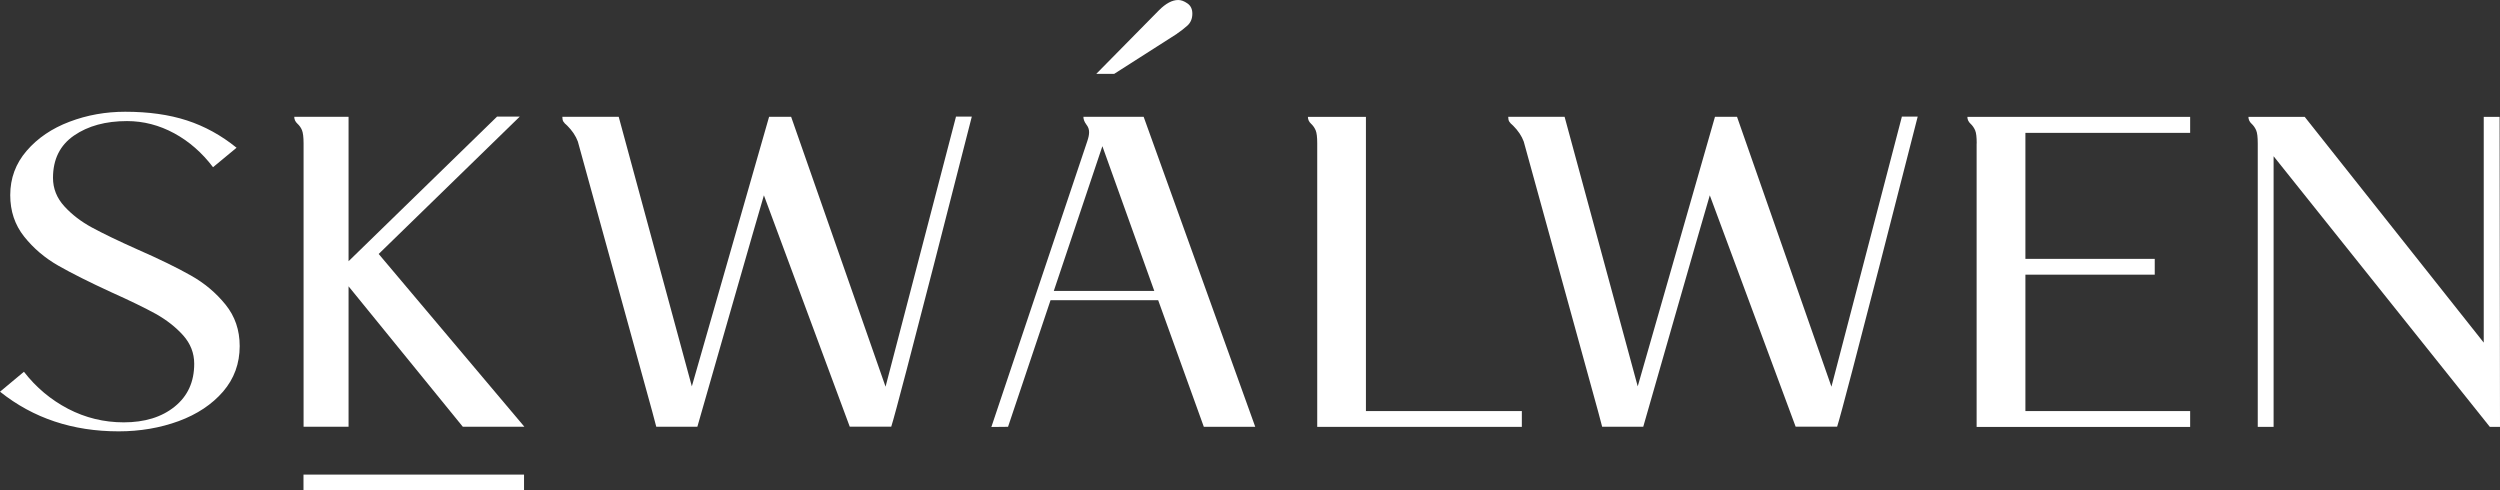
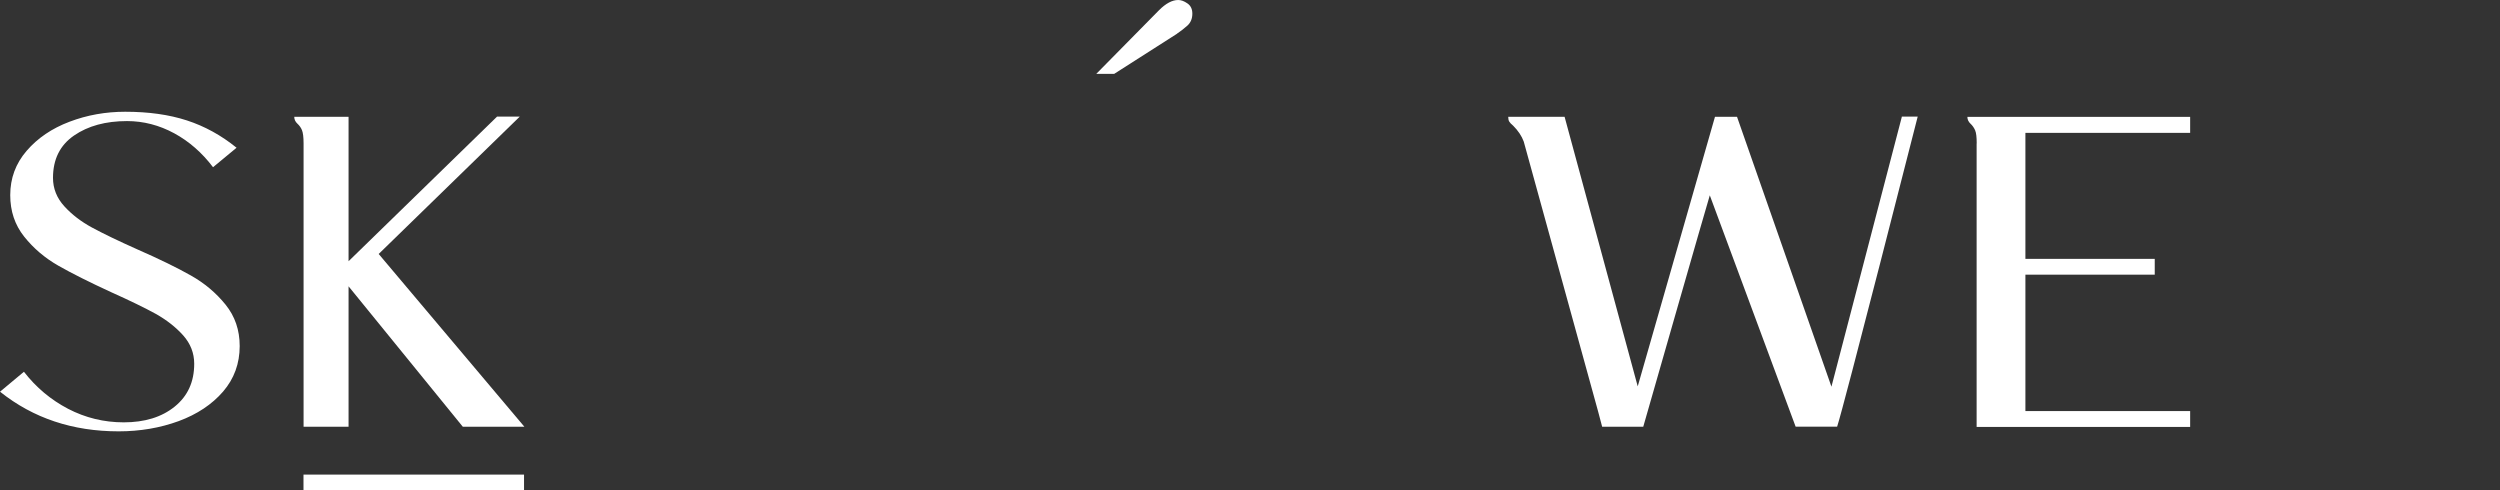
<svg xmlns="http://www.w3.org/2000/svg" viewBox="23.55 22.41 302.89 59.41" id="Layer_1">
  <rect x="23.55" y="22.41" width="302.89" height="59.41" fill="#333333" stroke="none" />
  <path d="m23.55,69.87l2.9-2.42c1.47,1.9,3.25,3.39,5.35,4.49,2.1,1.09,4.34,1.64,6.74,1.64,2.54,0,4.6-.63,6.18-1.91s2.36-3,2.36-5.19c0-1.29-.45-2.44-1.34-3.44-.9-1-2.01-1.87-3.33-2.61-1.33-.73-3.12-1.6-5.37-2.61-2.65-1.22-4.79-2.29-6.42-3.22-1.63-.93-3.01-2.1-4.14-3.52-1.13-1.42-1.69-3.09-1.69-5.03,0-2.04.66-3.83,1.99-5.37,1.33-1.54,3.05-2.71,5.19-3.52,2.13-.81,4.38-1.21,6.75-1.21,2.83,0,5.32.35,7.47,1.05,2.15.7,4.16,1.8,6.02,3.31l-2.85,2.36c-1.33-1.76-2.9-3.13-4.7-4.11-1.81-.98-3.72-1.48-5.72-1.48-2.58,0-4.72.58-6.42,1.75s-2.55,2.88-2.55,5.13c0,1.29.46,2.44,1.37,3.44.91,1,2.03,1.86,3.36,2.58,1.33.72,3.15,1.6,5.48,2.64,2.69,1.18,4.86,2.24,6.5,3.17,1.65.93,3.04,2.1,4.19,3.52,1.15,1.42,1.72,3.09,1.72,5.03,0,2.11-.67,3.95-2.01,5.51-1.35,1.56-3.14,2.75-5.38,3.58-2.24.82-4.67,1.24-7.28,1.24-5.56,0-10.34-1.59-14.35-4.79Z" style="fill:#ffffff; stroke-width:0px;" />
-   <path d="m183.14,39.78c0-.75-.06-1.28-.19-1.58-.13-.3-.31-.57-.56-.8-.25-.23-.38-.51-.38-.83h7.03v35.64h18.89v1.92h-24.79v-34.35Z" style="fill:#ffffff; stroke-width:0px;" />
  <path d="m263.04,39.78c0-.75-.06-1.28-.19-1.58-.13-.3-.31-.57-.56-.8-.25-.23-.38-.51-.38-.83h26.99v1.94h-19.96v15.26h15.67v1.92h-15.67v16.52h19.96v1.93h-25.87v-34.34Z" style="fill:#ffffff; stroke-width:0px;" />
-   <path d="m297.09,39.78c0-.75-.06-1.28-.19-1.58-.13-.3-.31-.57-.56-.8-.25-.23-.38-.51-.38-.83h6.82l21.69,27.35v-27.35h1.92l.05,37.56h-1.23l-26.2-32.79v32.79s-1.92,0-1.92,0v-34.34Z" style="fill:#ffffff; stroke-width:0px;" />
  <rect x="60.32" y="79.91" width="26.72" height="1.91" style="fill:#ffffff; stroke-width:0px;" />
  <path d="m83.75,36.56l-17.97,17.5v-17.5h-6.58c0,.32.13.6.38.83.25.23.44.5.56.8.12.3.19.83.19,1.58v34.34h5.45v-17.01l13.84,17.01h7.46l-17.65-20.93,17.09-16.64h-2.77" style="fill:#ffffff; stroke-width:0px;" />
  <path d="m166.15,26.49c.41-.27.83-.6,1.24-.96.41-.36.62-.85.62-1.47,0-.55-.2-.97-.6-1.24-.4-.28-.77-.41-1.11-.41-.73,0-1.5.41-2.33,1.24l-7.6,7.71h2.17l7.61-4.86Z" style="fill:#ffffff; stroke-width:0px;" />
-   <path d="m145.68,74.12l5.15-15.34h13.04s5.53,15.34,5.53,15.34h6.23l-13.52-37.56h-7.3c0,.32.13.64.38.97.25.32.31.62.31.91s-.07.63-.21,1.05l-11.63,34.65m0,0h2.03m5.53-16.47l5.89-17.55,6.29,17.54h-12.18Z" style="fill:#ffffff; stroke-width:0px;" />
-   <path d="m139.37,36.56l-8.53,32.7-11.44-32.7h-2.67l-9.36,32.66c-.02-.06-8.86-32.66-8.86-32.66h-6.83c0,.25.04.45.13.59.09.14.24.3.46.48.61.61,1.04,1.25,1.29,1.93l9.01,32.7c.31,1.16.49,1.85.49,1.85h4.98s7.79-27.2,8.06-28.03c0-.01,0-.02,0-.02,0,0,0,0,0,.01h0s10.4,28.03,10.4,28.03h5.03c.78-2.31,9.76-37.56,9.76-37.56h-1.94Z" style="fill:#ffffff; stroke-width:0px;" />
  <path d="m253.97,36.56l-8.53,32.7-11.44-32.7h-2.67l-9.36,32.66c-.02-.06-8.86-32.66-8.86-32.66h-6.83c0,.25.04.45.13.59.09.14.24.3.46.48.61.61,1.04,1.25,1.29,1.93l9.01,32.7c.31,1.16.49,1.85.49,1.85h4.98s7.79-27.2,8.06-28.03c0-.01,0-.02,0-.02,0,0,0,0,0,.01h0s10.4,28.03,10.4,28.03h5.03c.78-2.31,9.76-37.56,9.76-37.56h-1.94Z" style="fill:#ffffff; stroke-width:0px;" />
</svg>